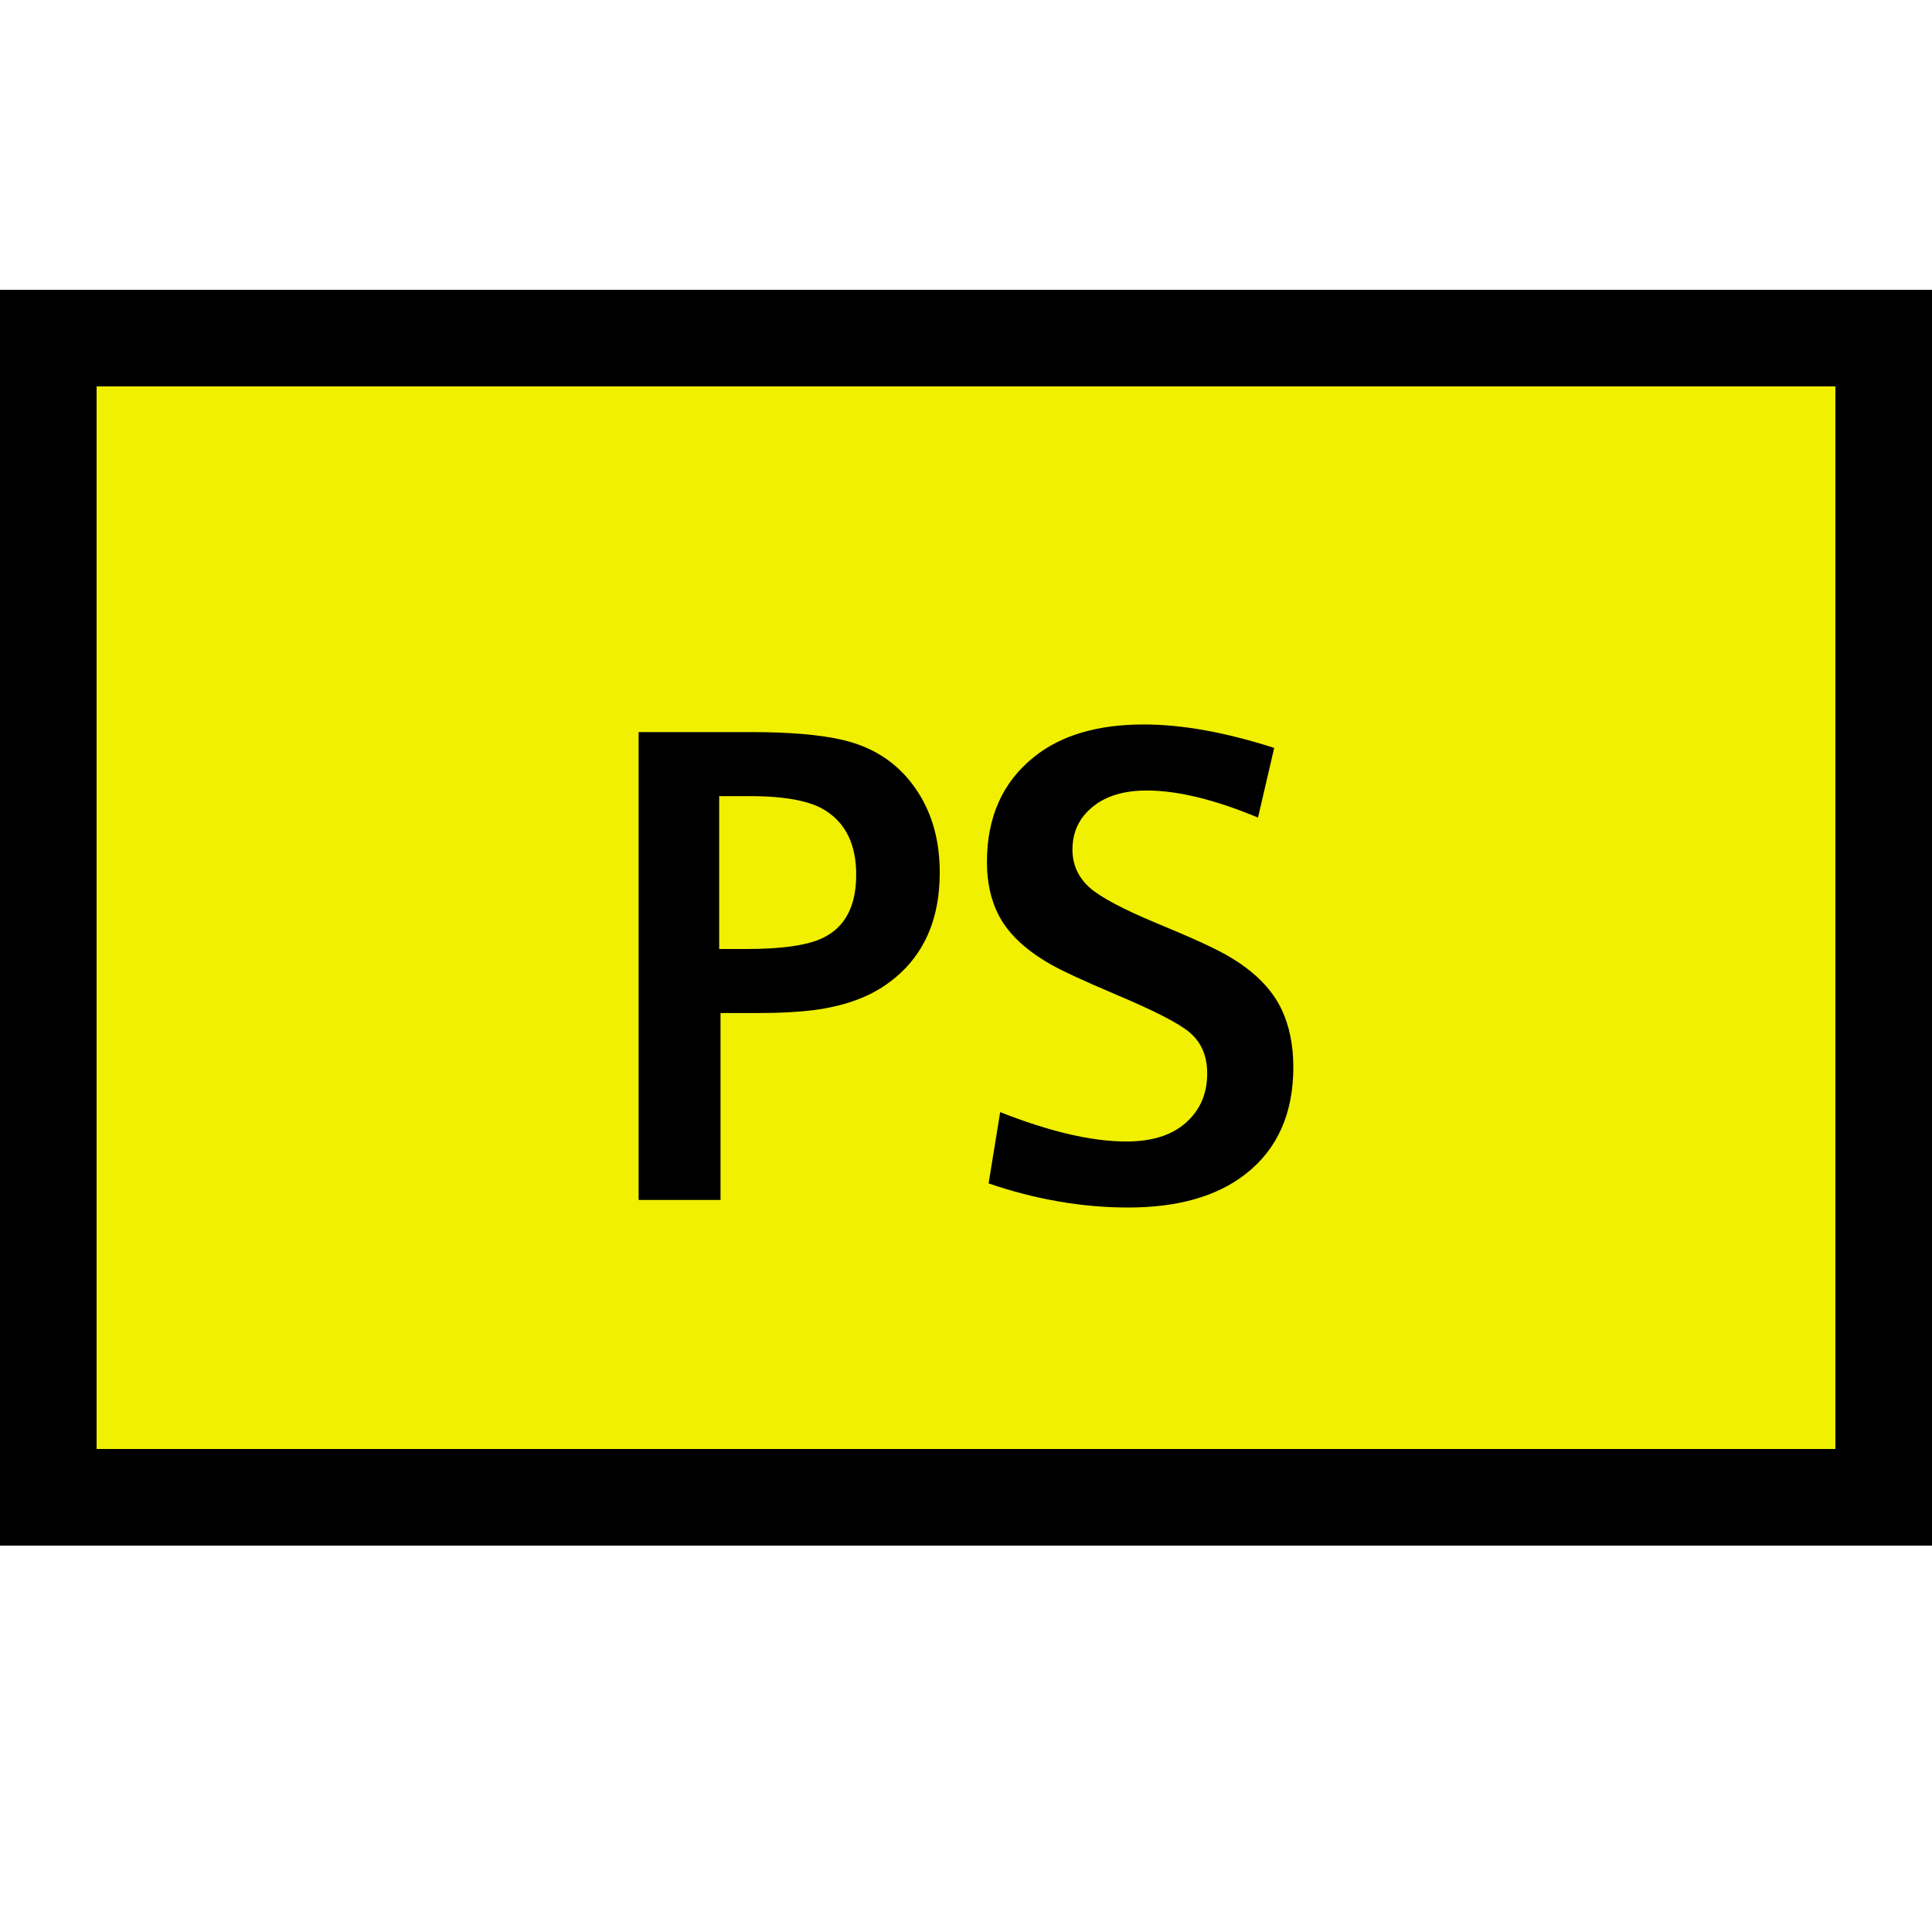
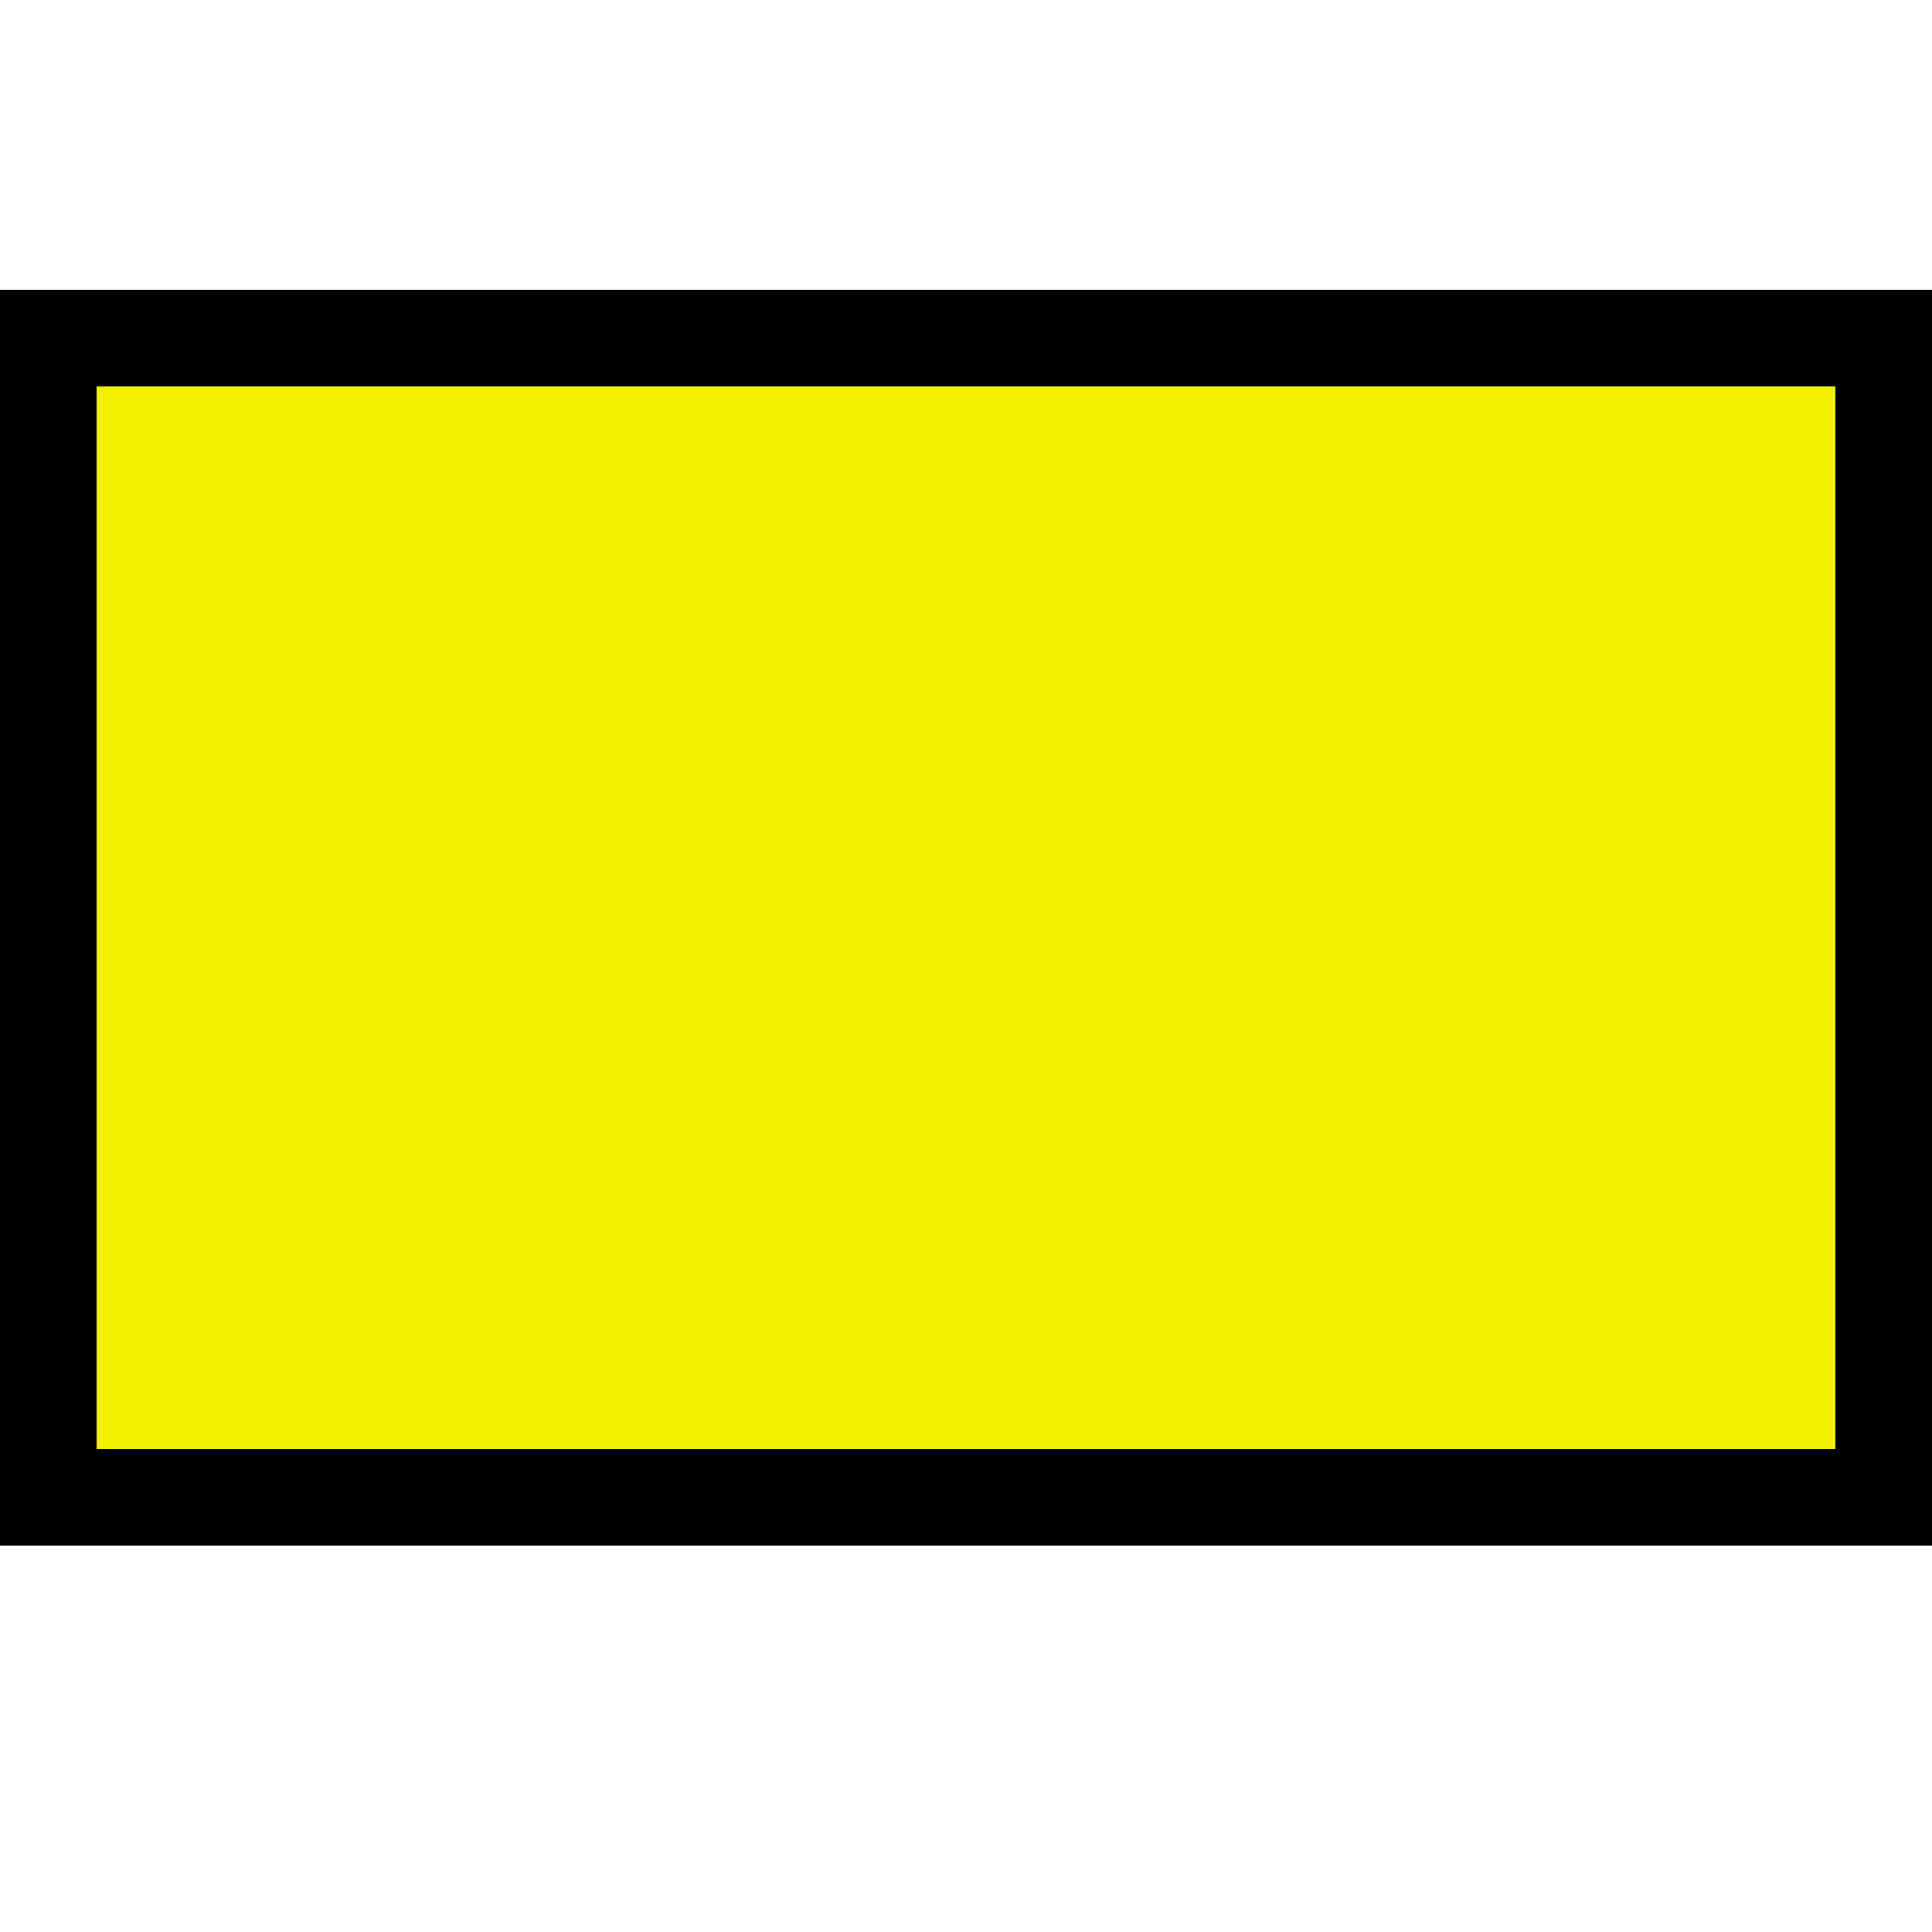
<svg xmlns="http://www.w3.org/2000/svg" version="1.1" id="Pump" x="0px" y="0px" width="100px" height="100px" viewBox="0 0 100 100" enable-background="new 0 0 100 100" xml:space="preserve">
  <rect x="2.5" y="17.5" fill="#F0F000" stroke="#000000" stroke-width="5" stroke-miterlimit="10" width="95" height="60" />
  <g>
-     <path d="M33.055,62.109V37.893h5.828c2.005,0,3.589,0.137,4.751,0.41c1.686,0.398,2.979,1.299,3.879,2.699    c0.752,1.162,1.128,2.547,1.128,4.154c0,2.621-0.952,4.574-2.854,5.861c-0.957,0.648-2.176,1.07-3.657,1.264    c-0.809,0.104-1.772,0.154-2.888,0.154h-1.948v9.674H33.055z M37.225,49.121h1.367c1.891,0,3.23-0.193,4.016-0.582    c1.139-0.557,1.709-1.646,1.709-3.264c0-1.527-0.519-2.625-1.555-3.298c-0.775-0.513-2.097-0.77-3.965-0.77h-1.572V49.121z" />
-     <path d="M51.17,61.254l0.599-3.691c2.574,1.016,4.751,1.521,6.528,1.521c1.39,0,2.449-0.354,3.179-1.061    c0.672-0.637,1.009-1.457,1.009-2.461c0-0.91-0.309-1.623-0.924-2.135c-0.558-0.467-1.811-1.111-3.76-1.932    c-1.777-0.752-2.95-1.299-3.52-1.641c-1.242-0.719-2.108-1.549-2.598-2.496c-0.399-0.785-0.599-1.697-0.599-2.734    c0-2.335,0.814-4.152,2.444-5.451c1.39-1.116,3.281-1.675,5.674-1.675c1.982,0,4.231,0.404,6.75,1.214l-0.838,3.605    c-2.244-0.934-4.164-1.401-5.759-1.401c-1.162,0-2.085,0.273-2.769,0.82c-0.718,0.57-1.076,1.315-1.076,2.239    c0,0.785,0.301,1.447,0.905,1.982c0.581,0.502,1.731,1.111,3.452,1.828c1.8,0.742,3.042,1.311,3.726,1.709    c1.321,0.775,2.232,1.688,2.734,2.734c0.41,0.867,0.615,1.869,0.615,3.008c0,2.404-0.826,4.25-2.478,5.537    c-1.481,1.152-3.504,1.727-6.067,1.727C56.018,62.502,53.608,62.086,51.17,61.254z" />
-   </g>
+     </g>
</svg>